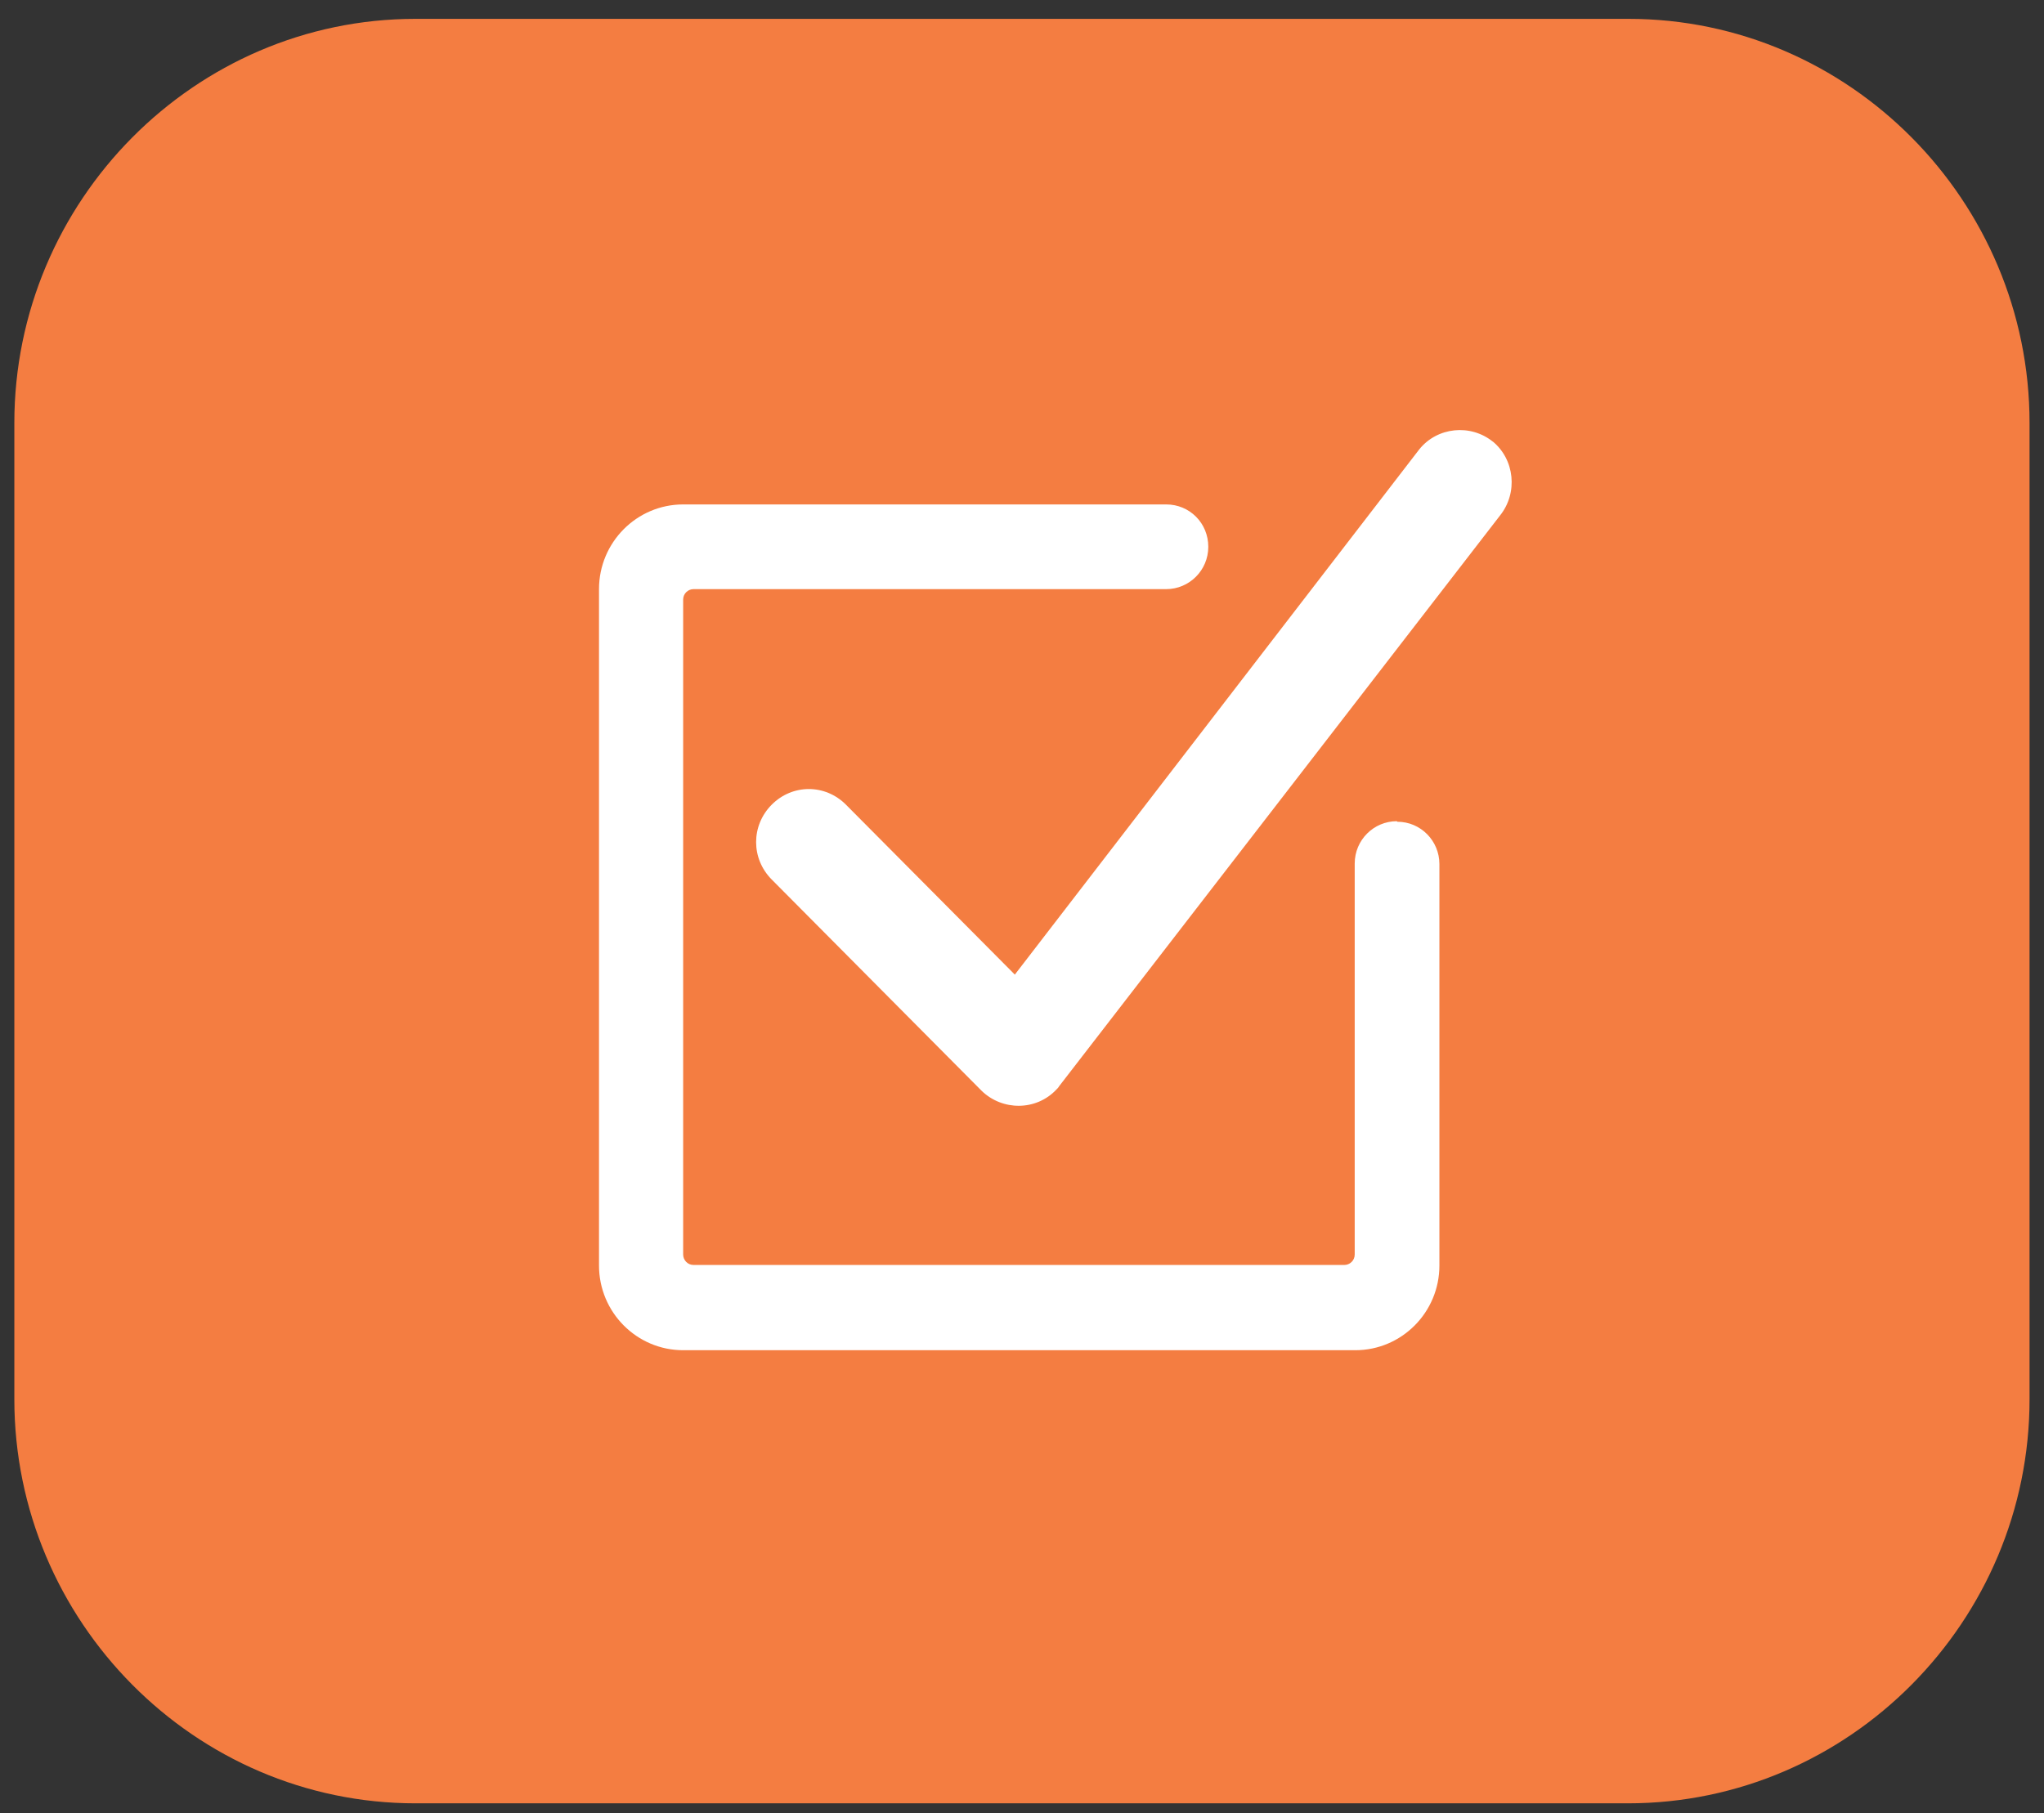
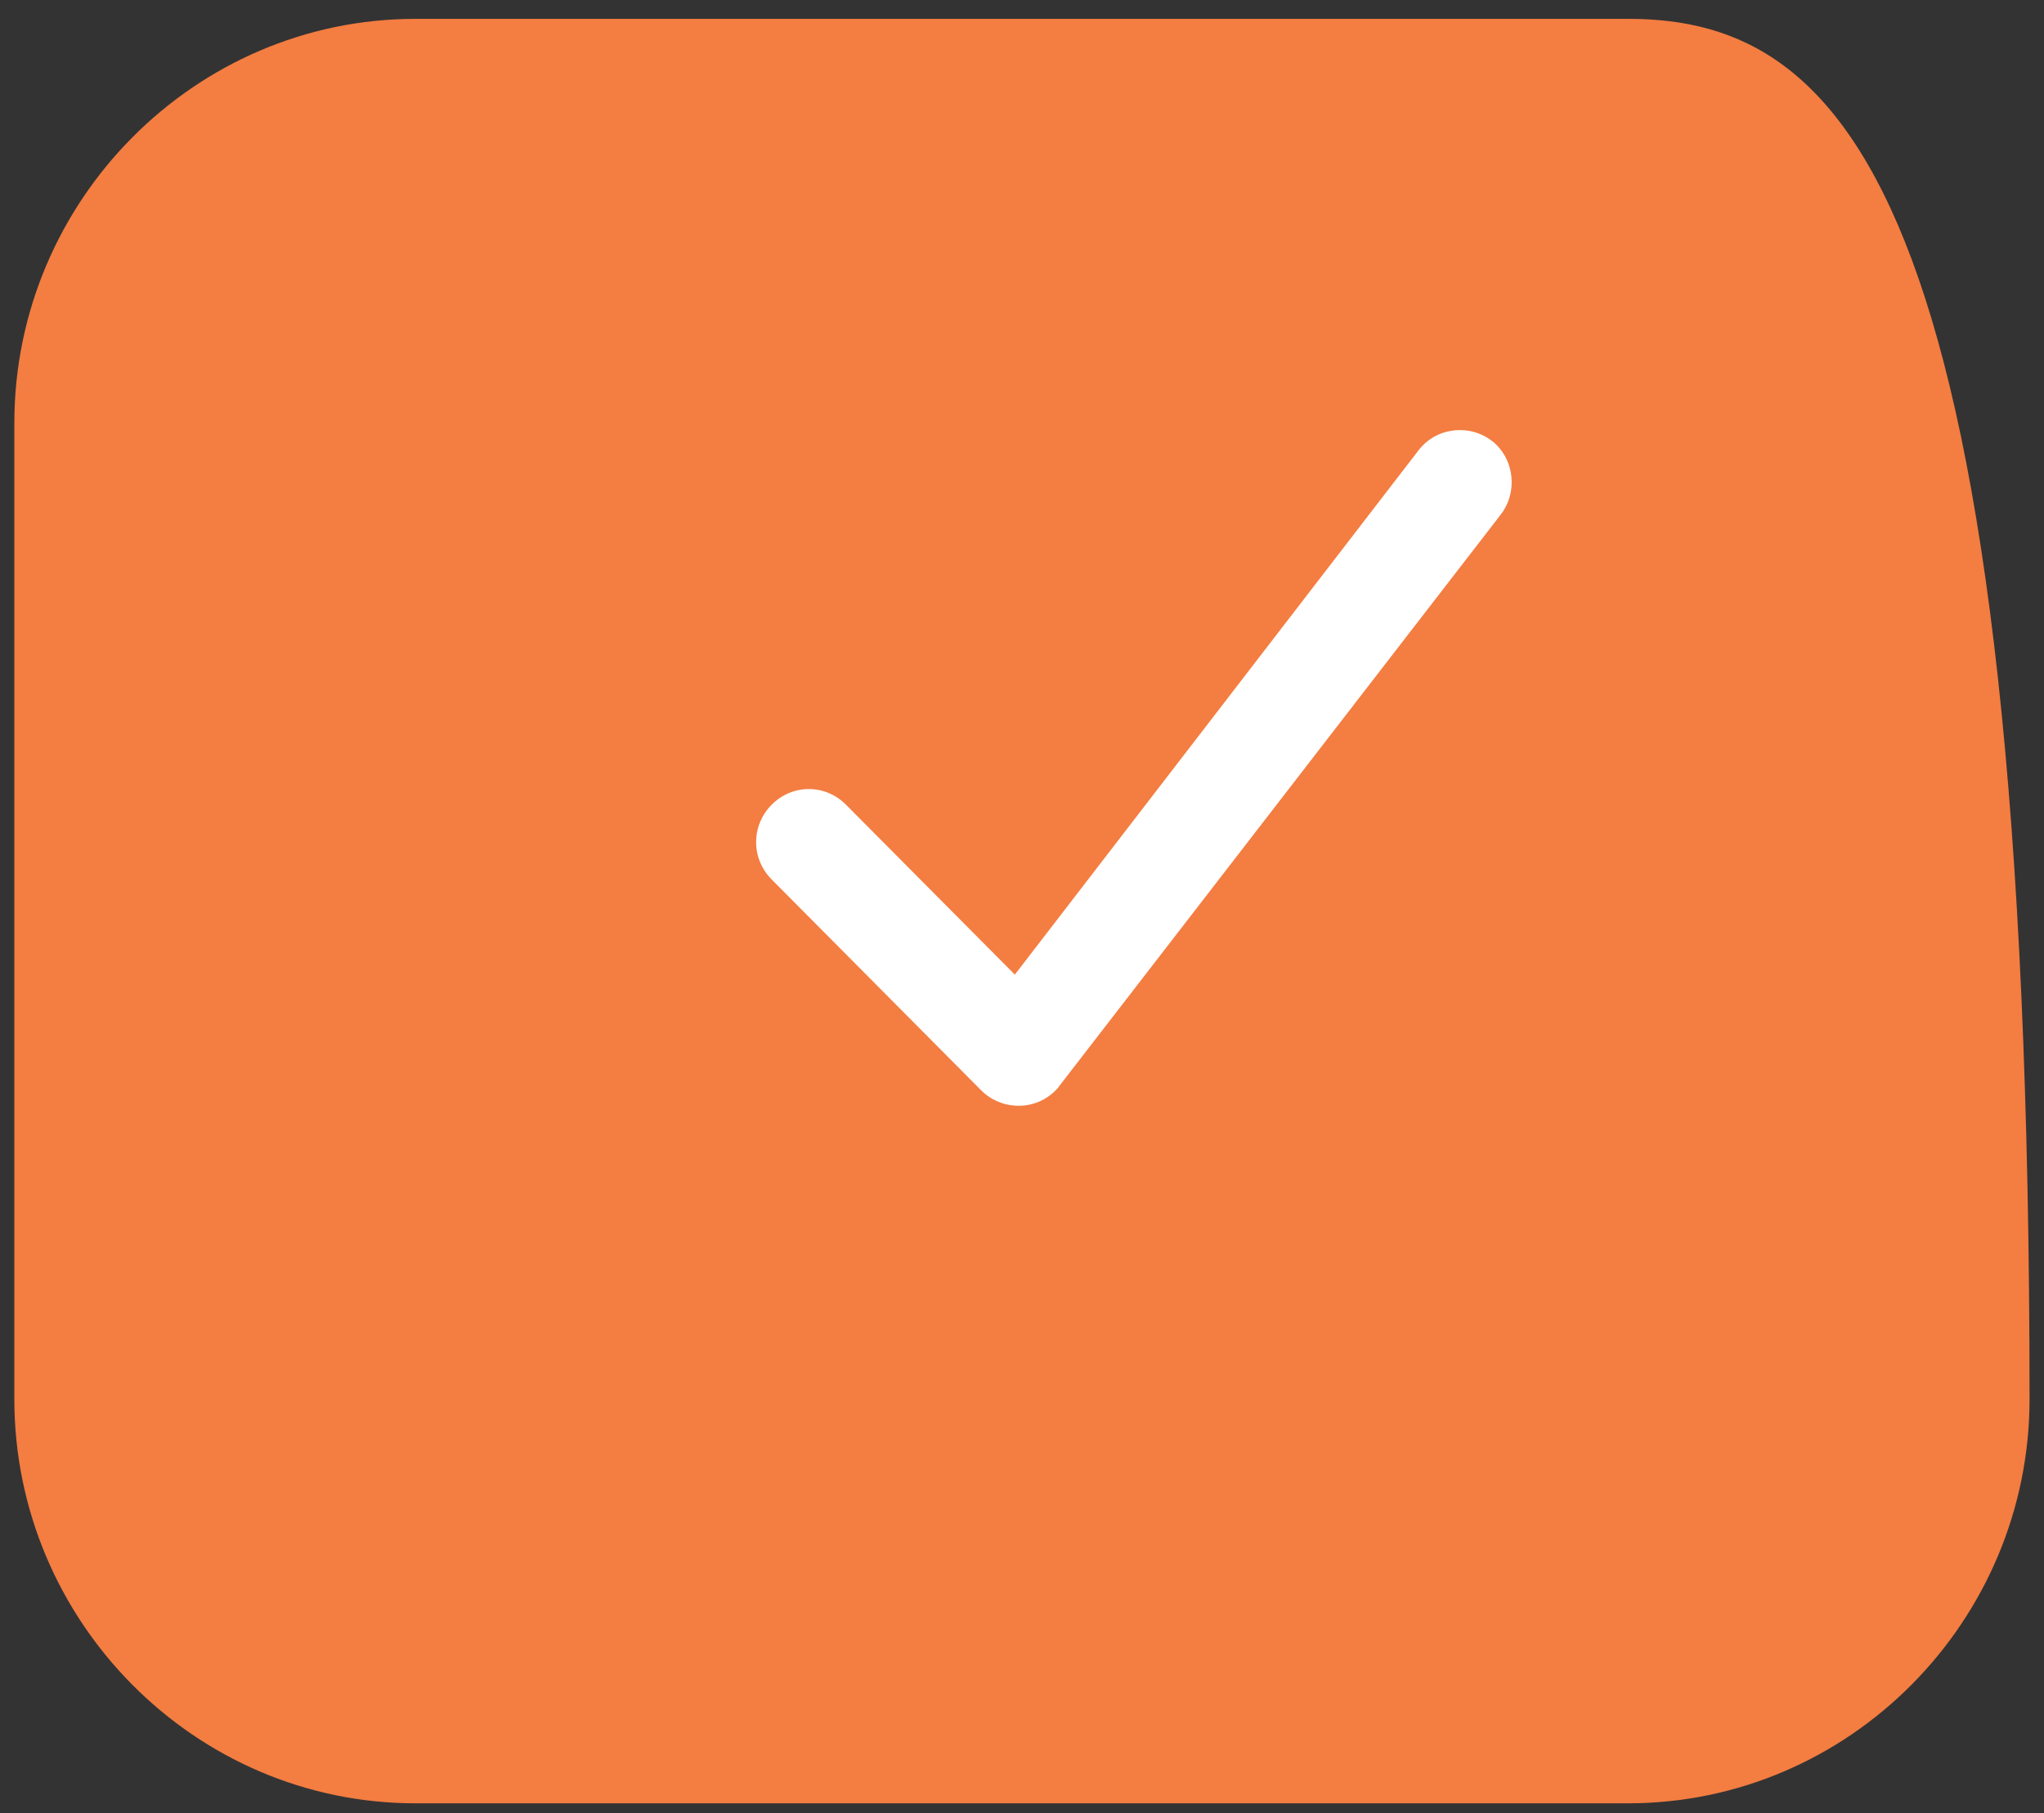
<svg xmlns="http://www.w3.org/2000/svg" width="71" height="63" viewBox="0 0 71 63" fill="none">
  <rect x="0" y="0" width="71" height="63" fill="#333333" stroke="none" />
-   <path d="M56.566 0.655H14.43C6.762 0.655 0.498 6.979 0.498 14.698V48.612C0.498 56.331 6.762 62.655 14.43 62.655H56.547C64.235 62.655 70.498 56.331 70.498 48.612V14.698C70.498 6.979 64.235 0.655 56.566 0.655Z" fill="#F47D41" />
+   <path d="M56.566 0.655H14.43C6.762 0.655 0.498 6.979 0.498 14.698V48.612C0.498 56.331 6.762 62.655 14.43 62.655H56.547C64.235 62.655 70.498 56.331 70.498 48.612C70.498 6.979 64.235 0.655 56.566 0.655Z" fill="#F47D41" />
  <path d="M51.859 15.348C51.081 14.718 49.923 14.833 49.297 15.616L35.251 33.862L29.386 27.959C28.665 27.233 27.526 27.233 26.805 27.959C26.084 28.685 26.084 29.831 26.805 30.557L34.093 37.894C34.815 38.601 35.992 38.601 36.694 37.856C36.732 37.818 36.77 37.779 36.789 37.741L52.106 17.909C52.732 17.125 52.618 15.96 51.84 15.329L51.859 15.348Z" fill="white" />
-   <path d="M48.519 28.532C47.722 28.532 47.057 29.181 47.057 30.003V43.587C47.057 43.798 46.886 43.95 46.697 43.95H24.091C23.882 43.95 23.73 43.778 23.73 43.587V20.832C23.73 20.622 23.901 20.469 24.091 20.469H40.509C41.306 20.469 41.971 19.819 41.971 18.998C41.971 18.176 41.325 17.526 40.509 17.526H23.73C22.117 17.526 20.807 18.845 20.807 20.469V43.969C20.807 45.593 22.117 46.912 23.73 46.912H47.076C48.69 46.912 49.999 45.593 49.999 43.969V30.022C49.999 29.219 49.354 28.551 48.538 28.551L48.519 28.532Z" fill="white" />
</svg>